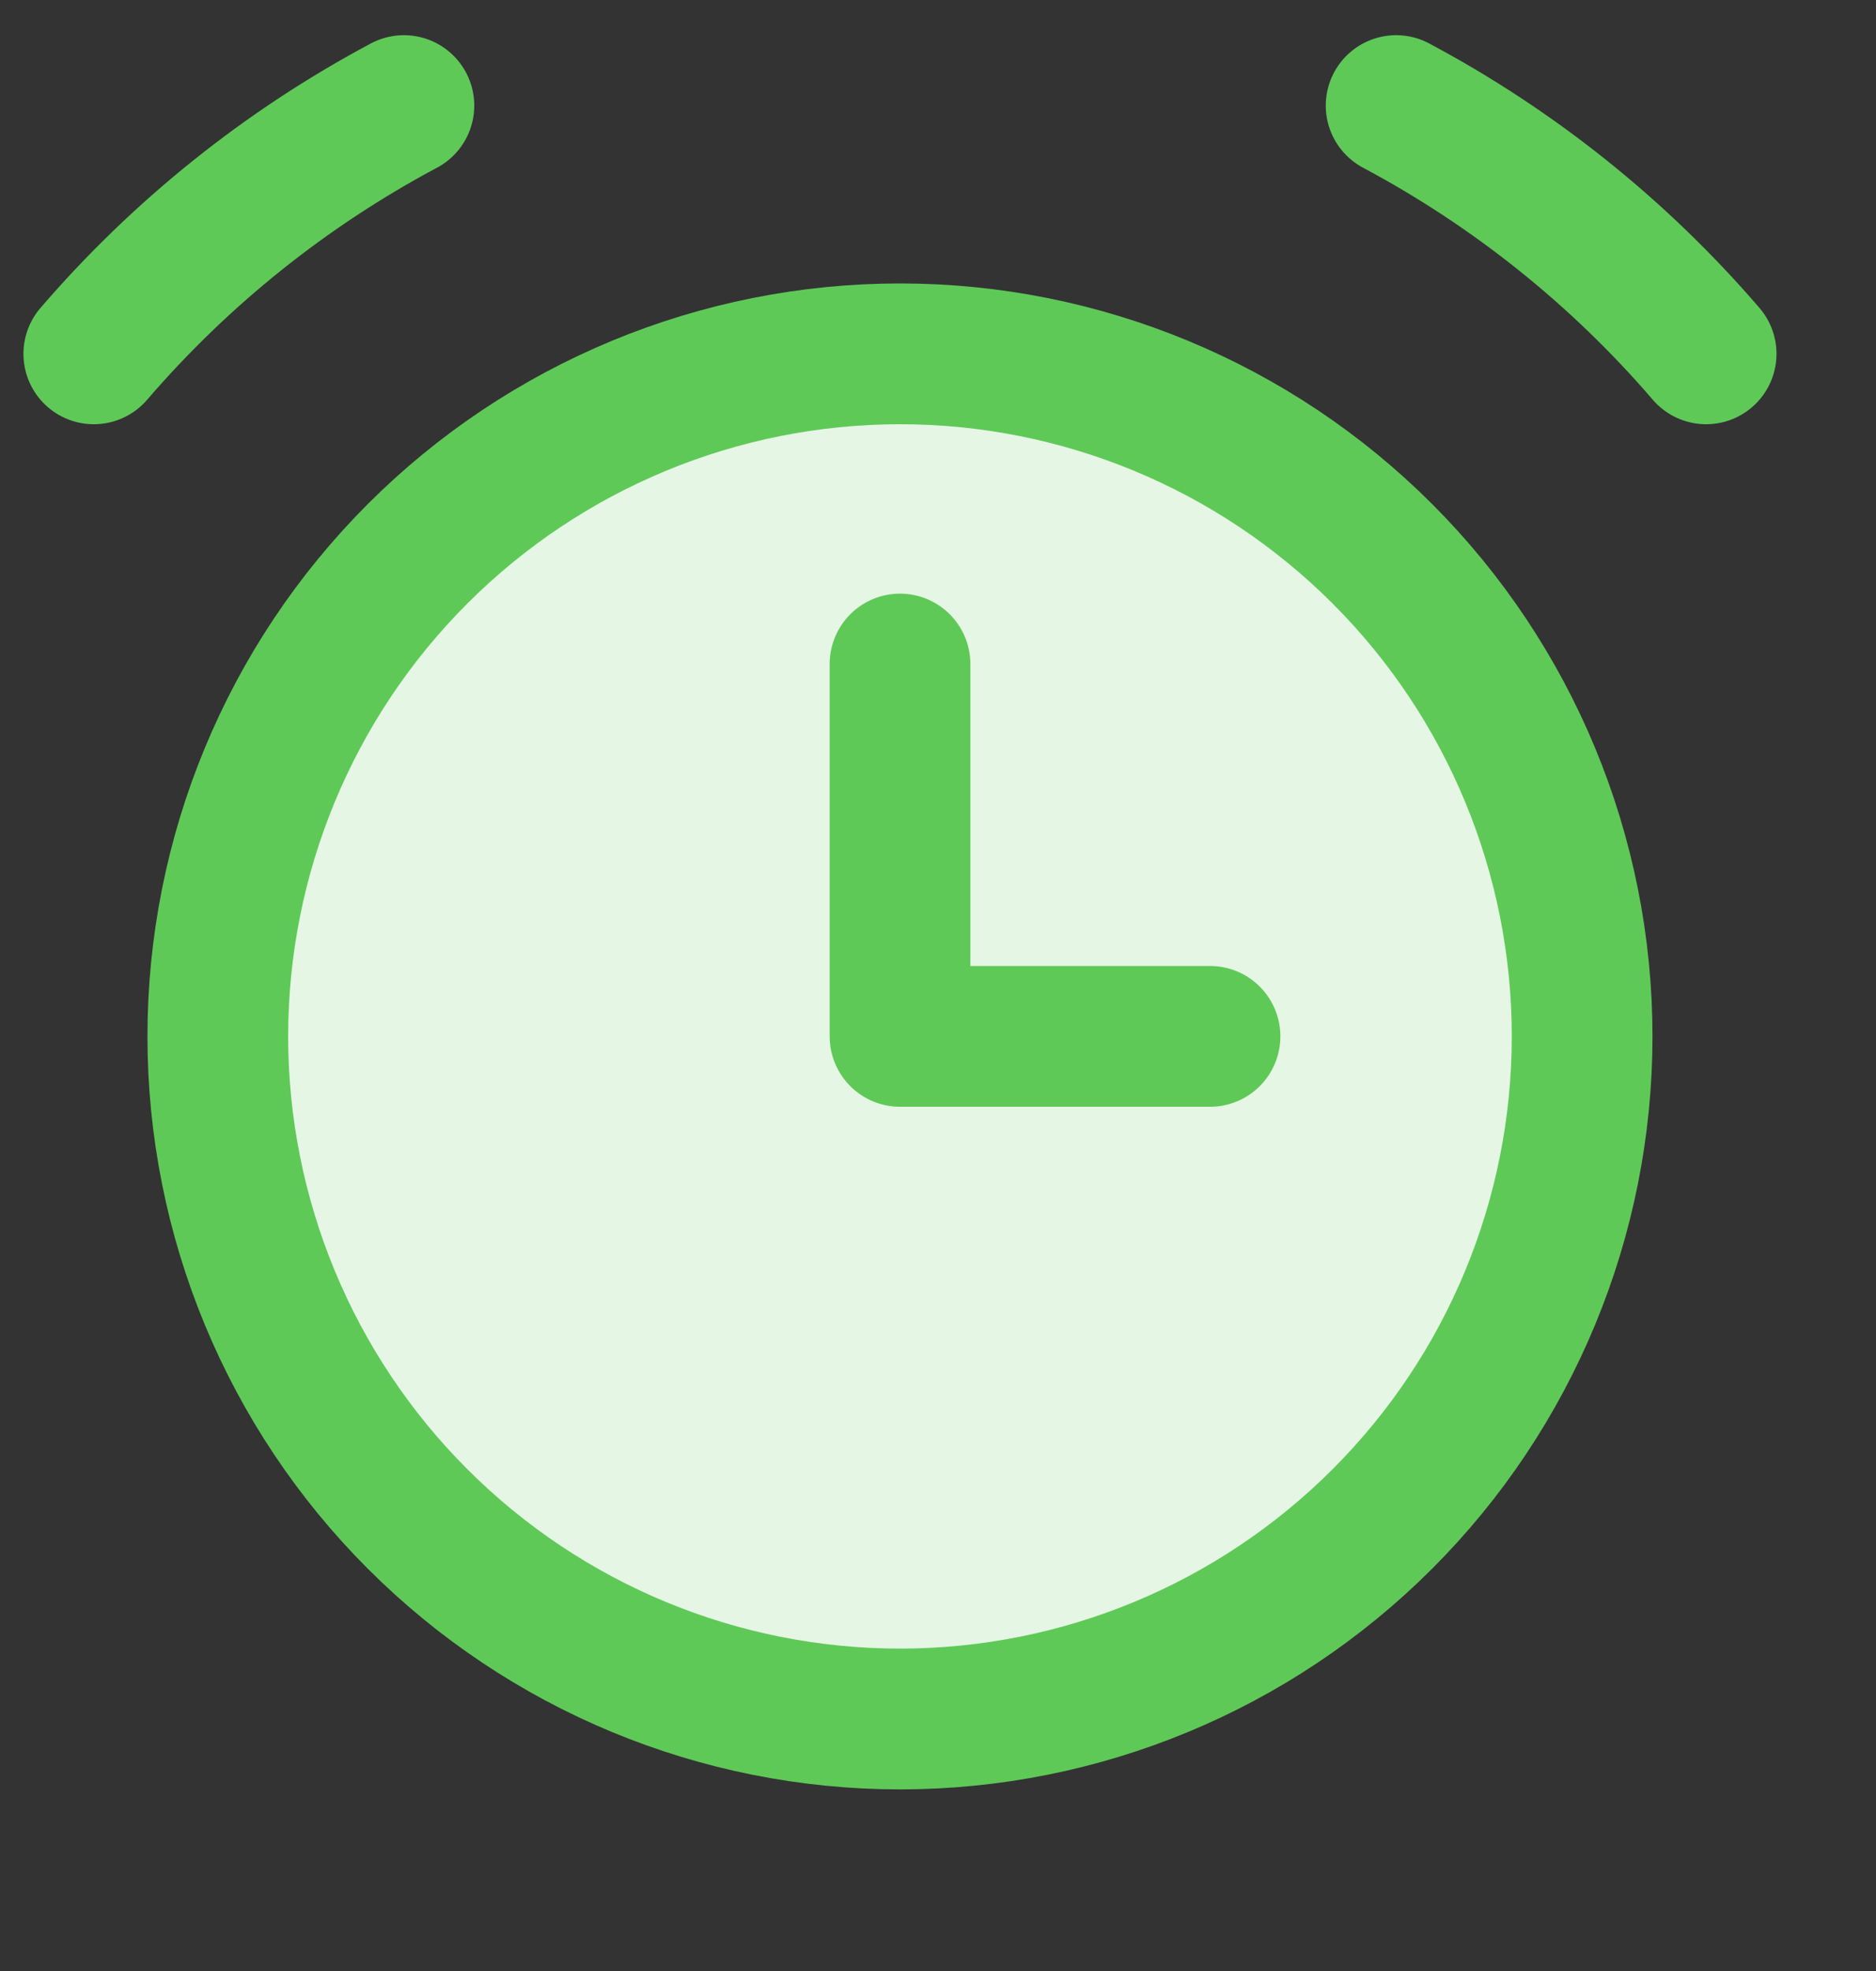
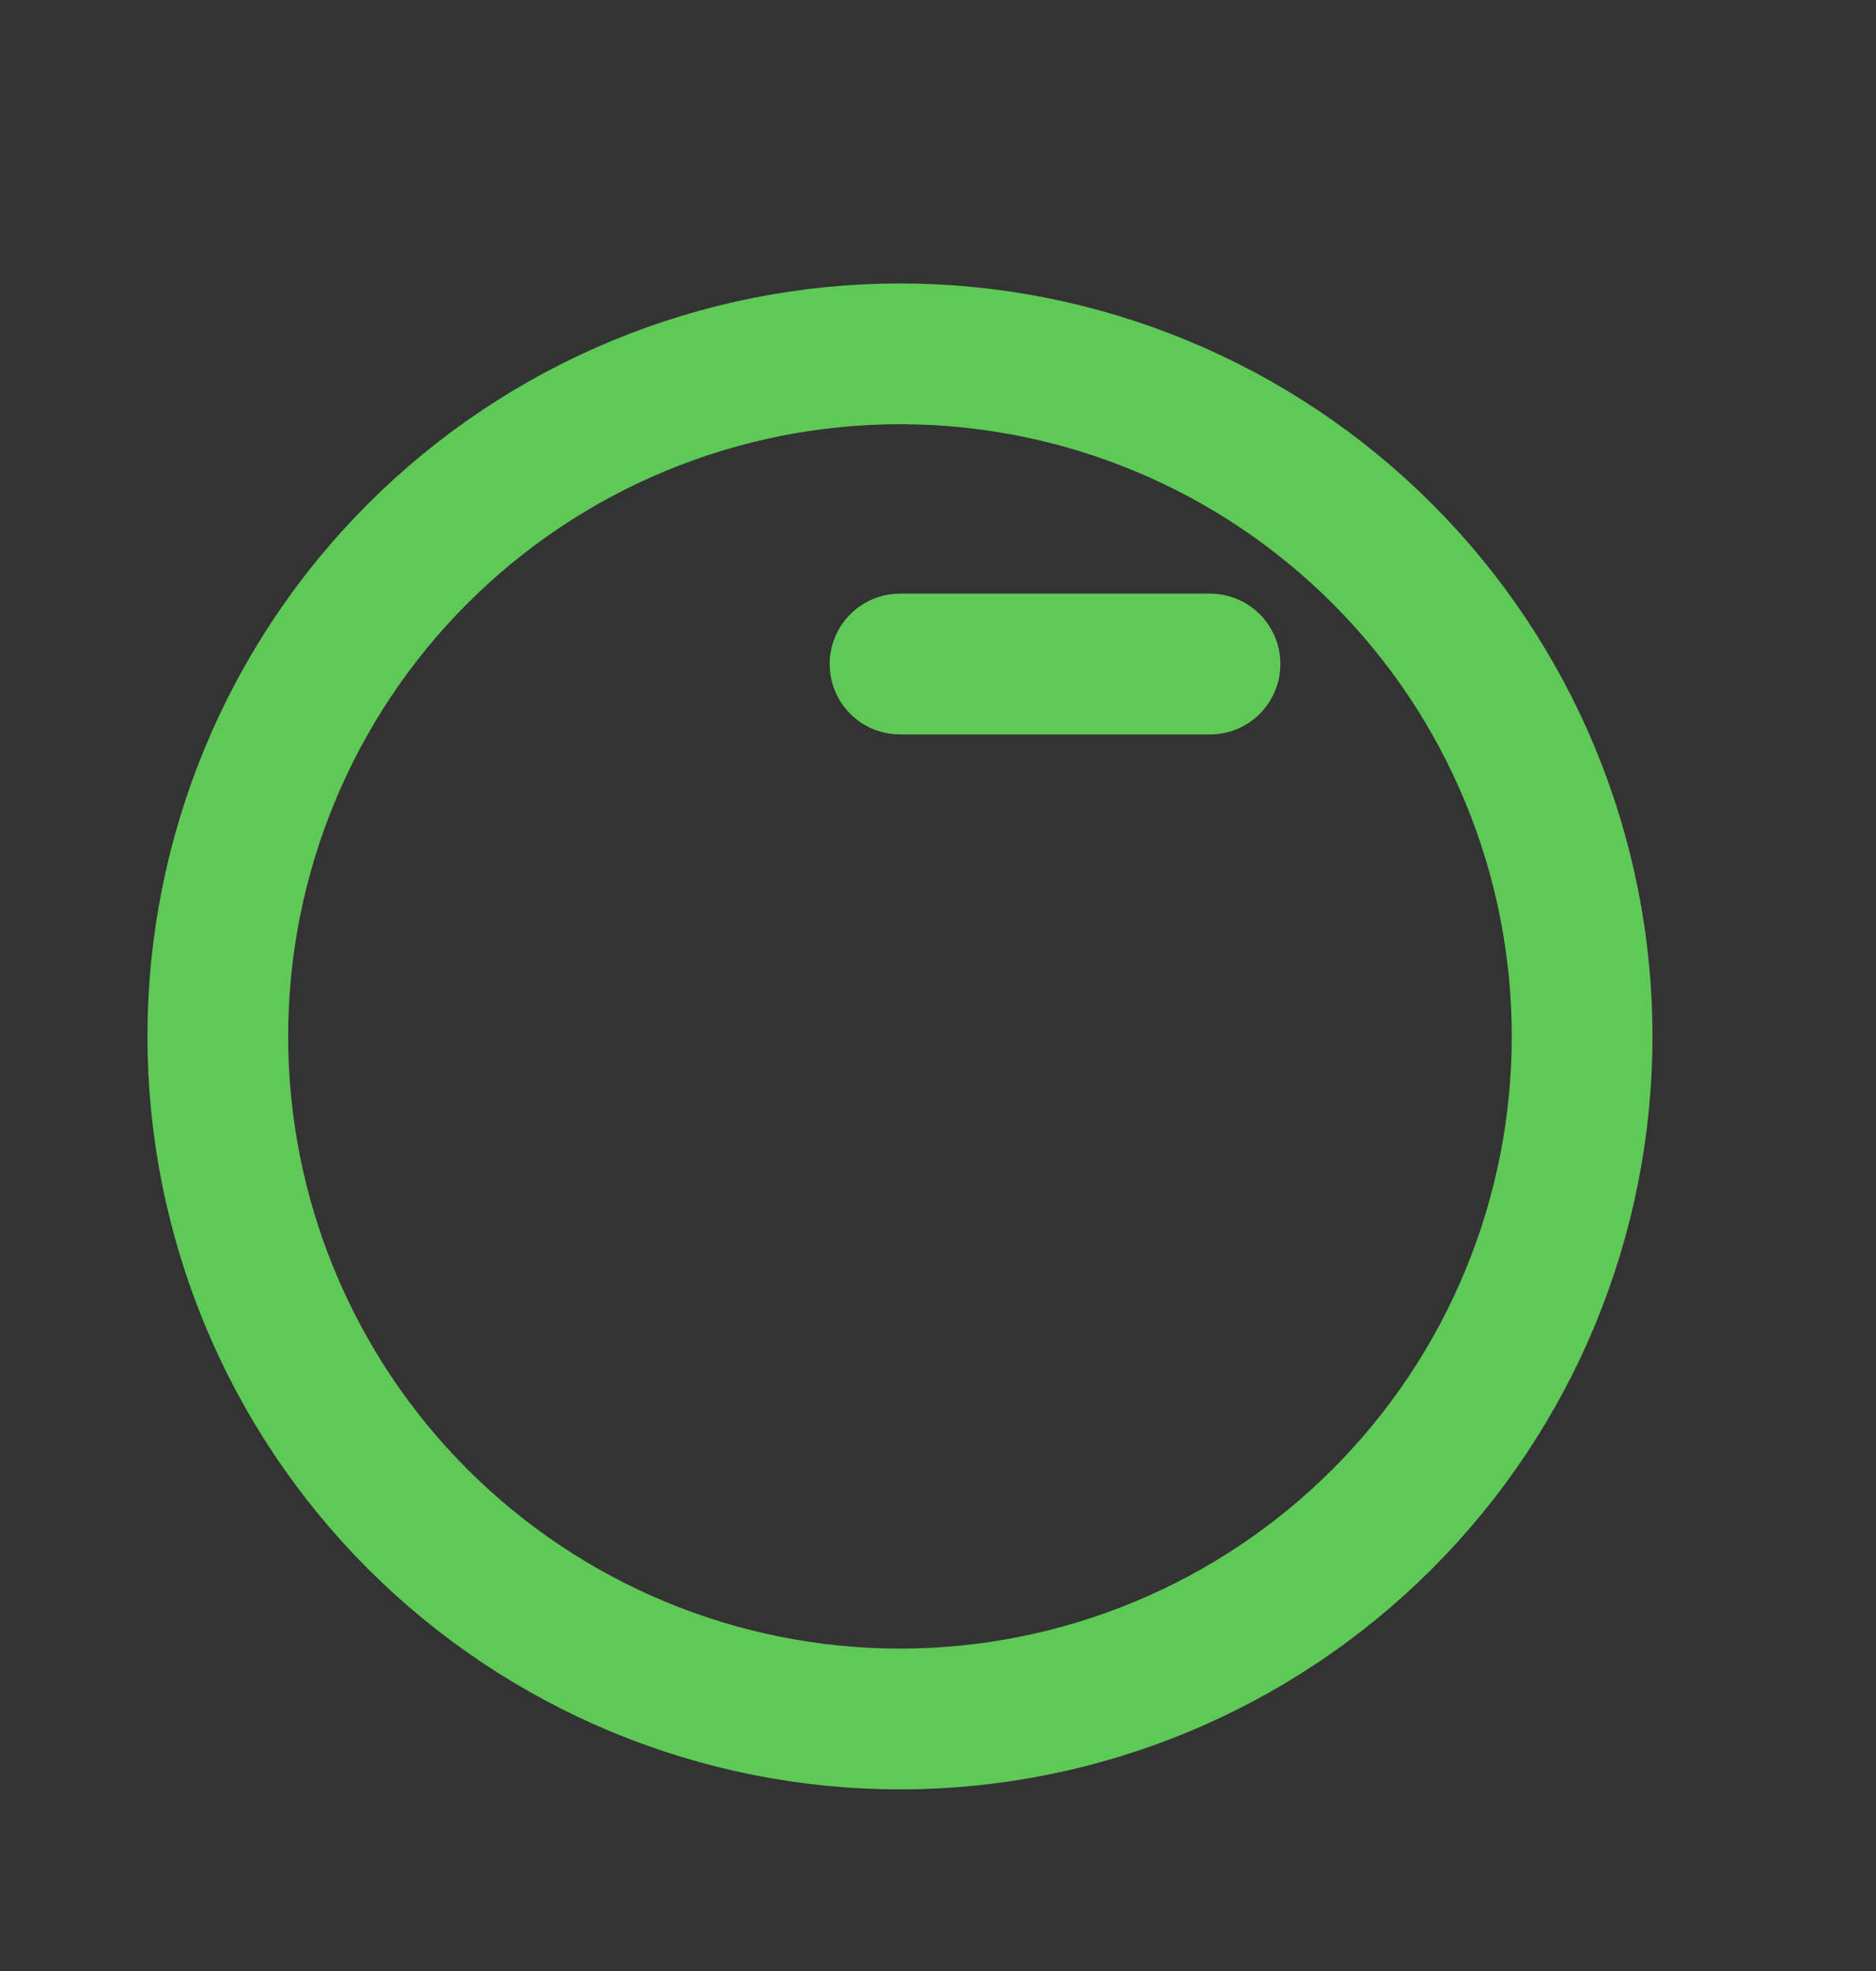
<svg xmlns="http://www.w3.org/2000/svg" width="20" height="21" viewBox="0 0 20 21" fill="none">
  <rect x="0" y="0" width="20" height="21" fill="#333333" stroke="none" />
  <g clip-path="url(#clip0_2045_925)">
-     <path d="M9.595 18.315C11.524 18.315 13.373 17.548 14.737 16.184C16.101 14.821 16.867 12.971 16.867 11.042C16.867 9.113 16.101 7.263 14.737 5.9C13.373 4.536 11.524 3.77 9.595 3.77C7.666 3.77 5.816 4.536 4.452 5.9C3.088 7.263 2.322 9.113 2.322 11.042C2.322 12.971 3.088 14.821 4.452 16.184C5.816 17.548 7.666 18.315 9.595 18.315Z" fill="#E5F6E4" />
    <path d="M9.595 18.315C11.524 18.315 13.373 17.548 14.737 16.184C16.101 14.821 16.867 12.971 16.867 11.042C16.867 9.113 16.101 7.263 14.737 5.9C13.373 4.536 11.524 3.77 9.595 3.77C7.666 3.77 5.816 4.536 4.452 5.9C3.088 7.263 2.322 9.113 2.322 11.042C2.322 12.971 3.088 14.821 4.452 16.184C5.816 17.548 7.666 18.315 9.595 18.315Z" stroke="#5FC958" stroke-width="1.5" stroke-linecap="round" stroke-linejoin="round" />
-     <path d="M1 3.77C1.929 2.691 3.05 1.794 4.306 1.125" stroke="#5FC958" stroke-width="1.5" stroke-linecap="round" stroke-linejoin="round" />
-     <path d="M18.189 3.77C17.261 2.691 16.14 1.794 14.884 1.125" stroke="#5FC958" stroke-width="1.5" stroke-linecap="round" stroke-linejoin="round" />
-     <path d="M9.595 7.075V11.042H12.9" stroke="#5FC958" stroke-width="1.5" stroke-linecap="round" stroke-linejoin="round" />
+     <path d="M9.595 7.075H12.9" stroke="#5FC958" stroke-width="1.5" stroke-linecap="round" stroke-linejoin="round" />
  </g>
  <defs>
    <clipPath id="clip0_2045_925">
      <rect width="20" height="20" fill="white" transform="translate(-0 0.029)" />
    </clipPath>
  </defs>
</svg>